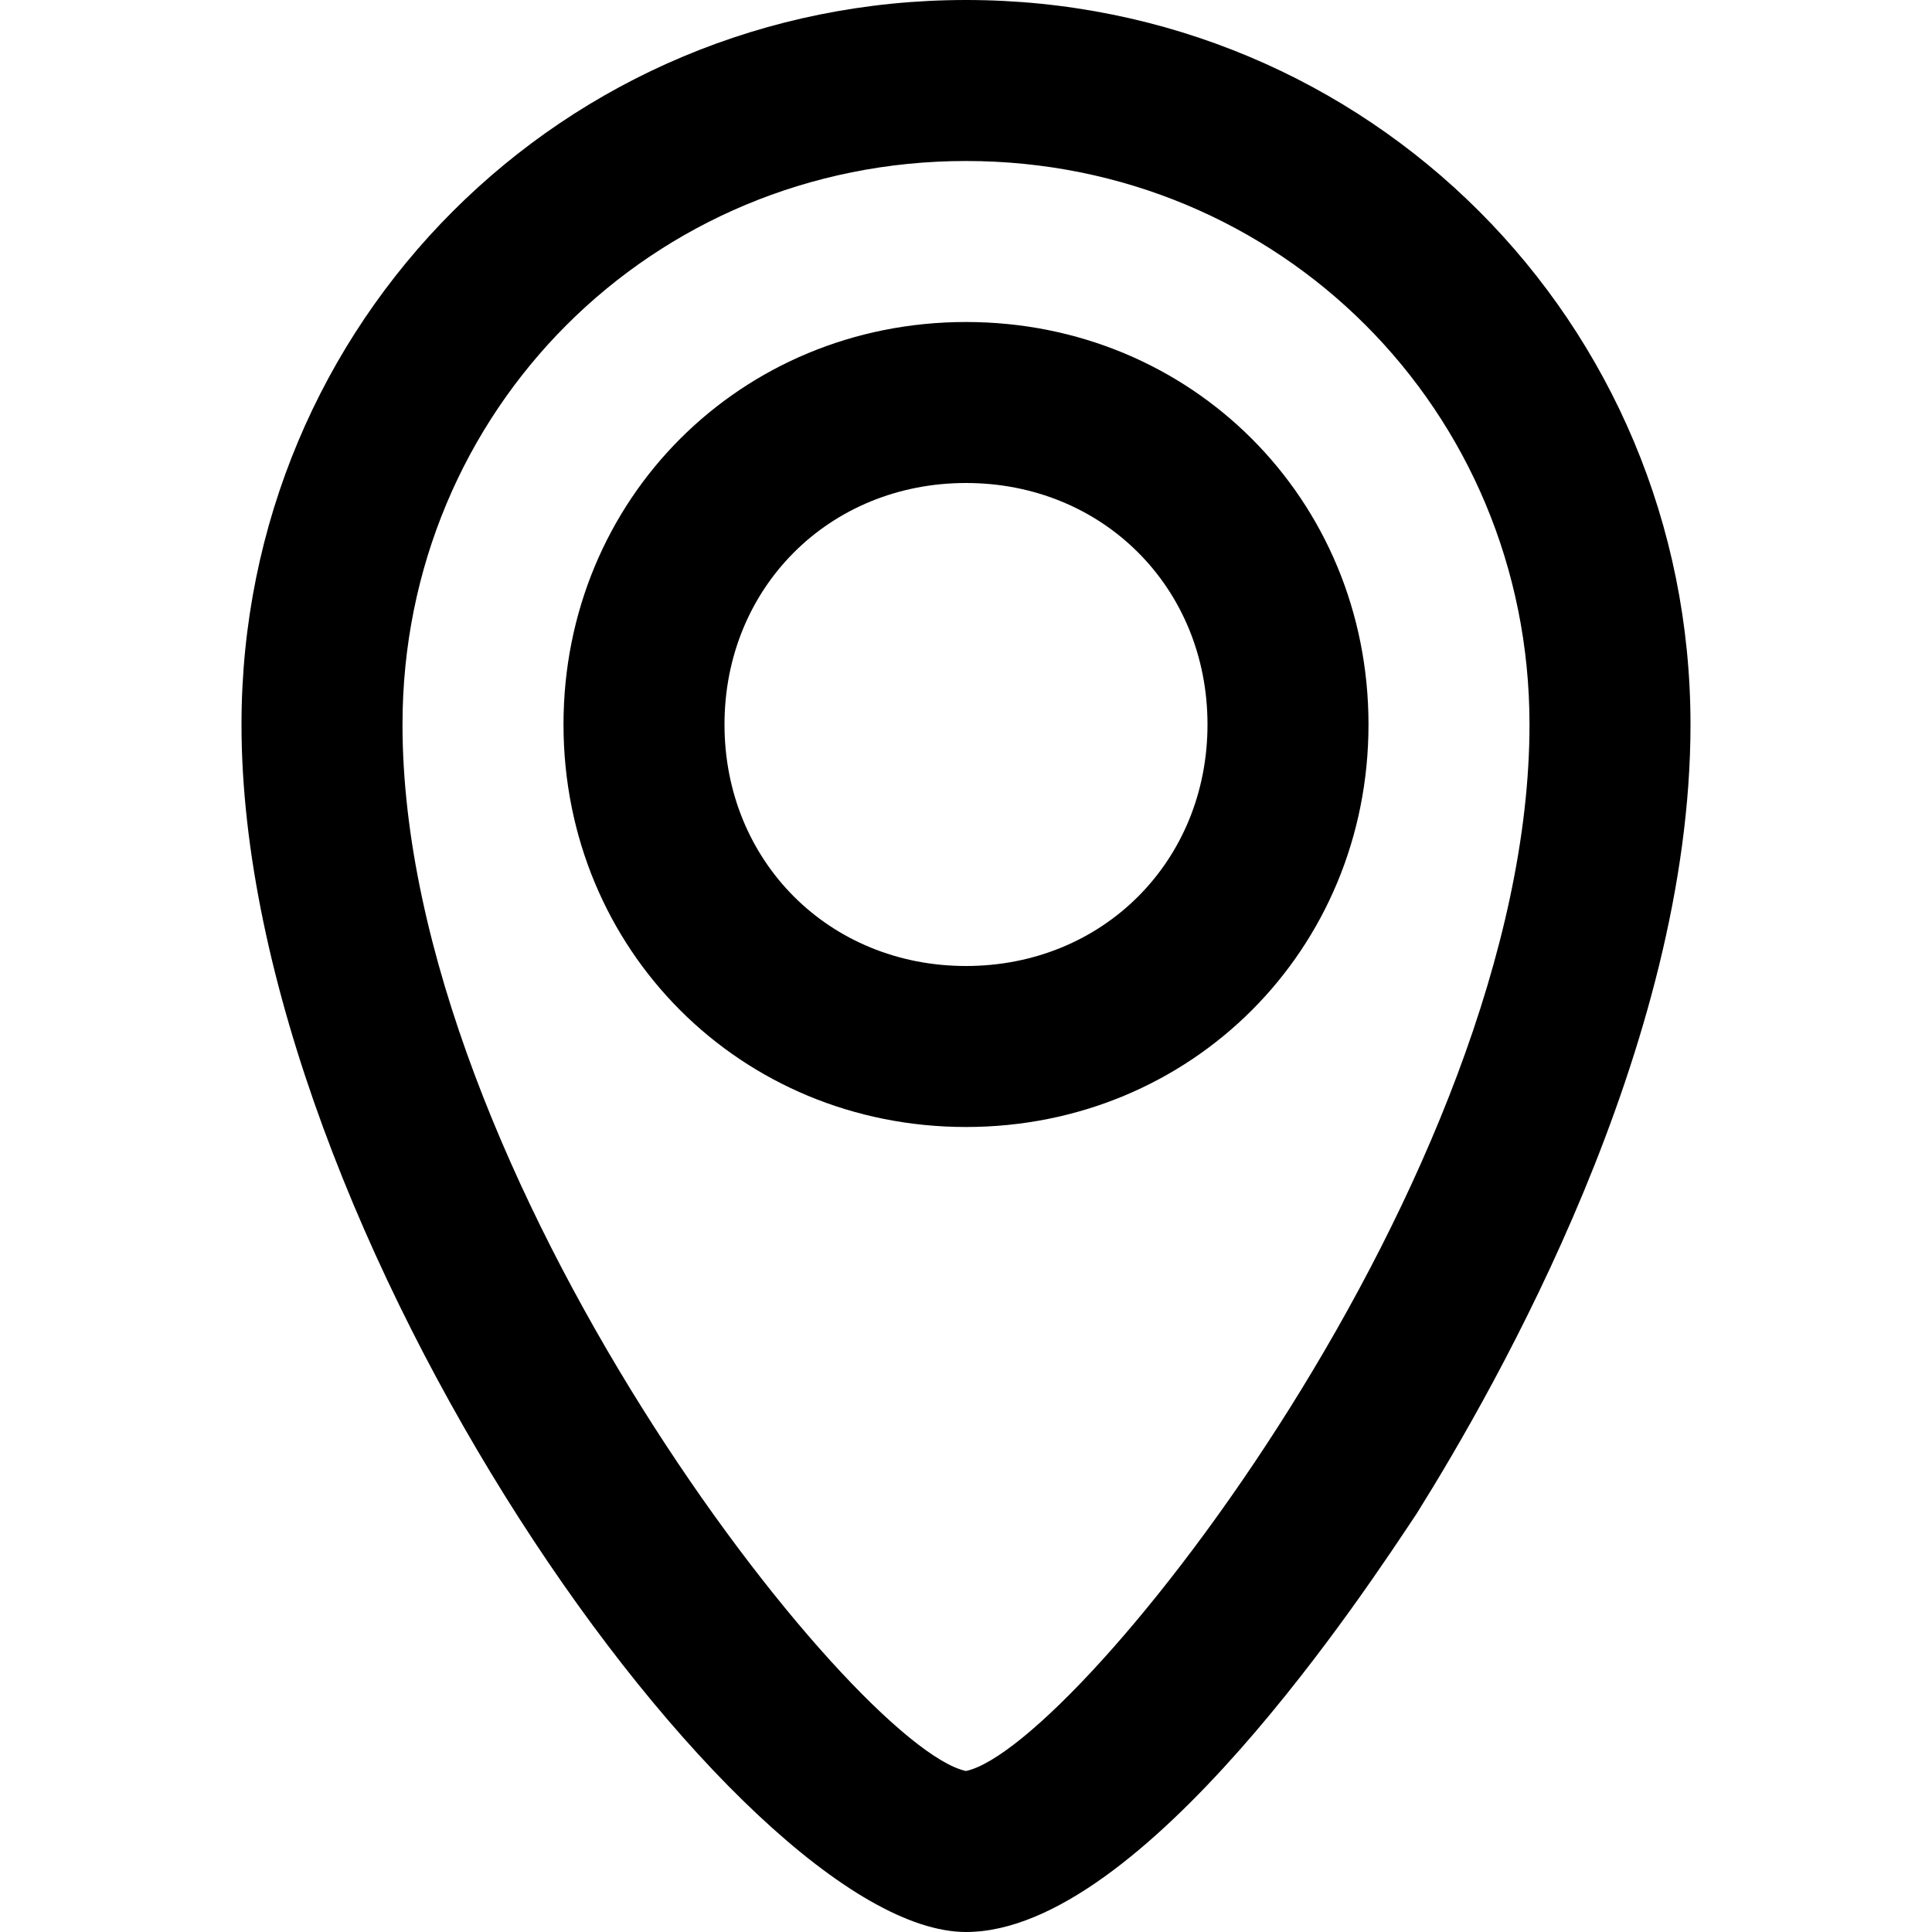
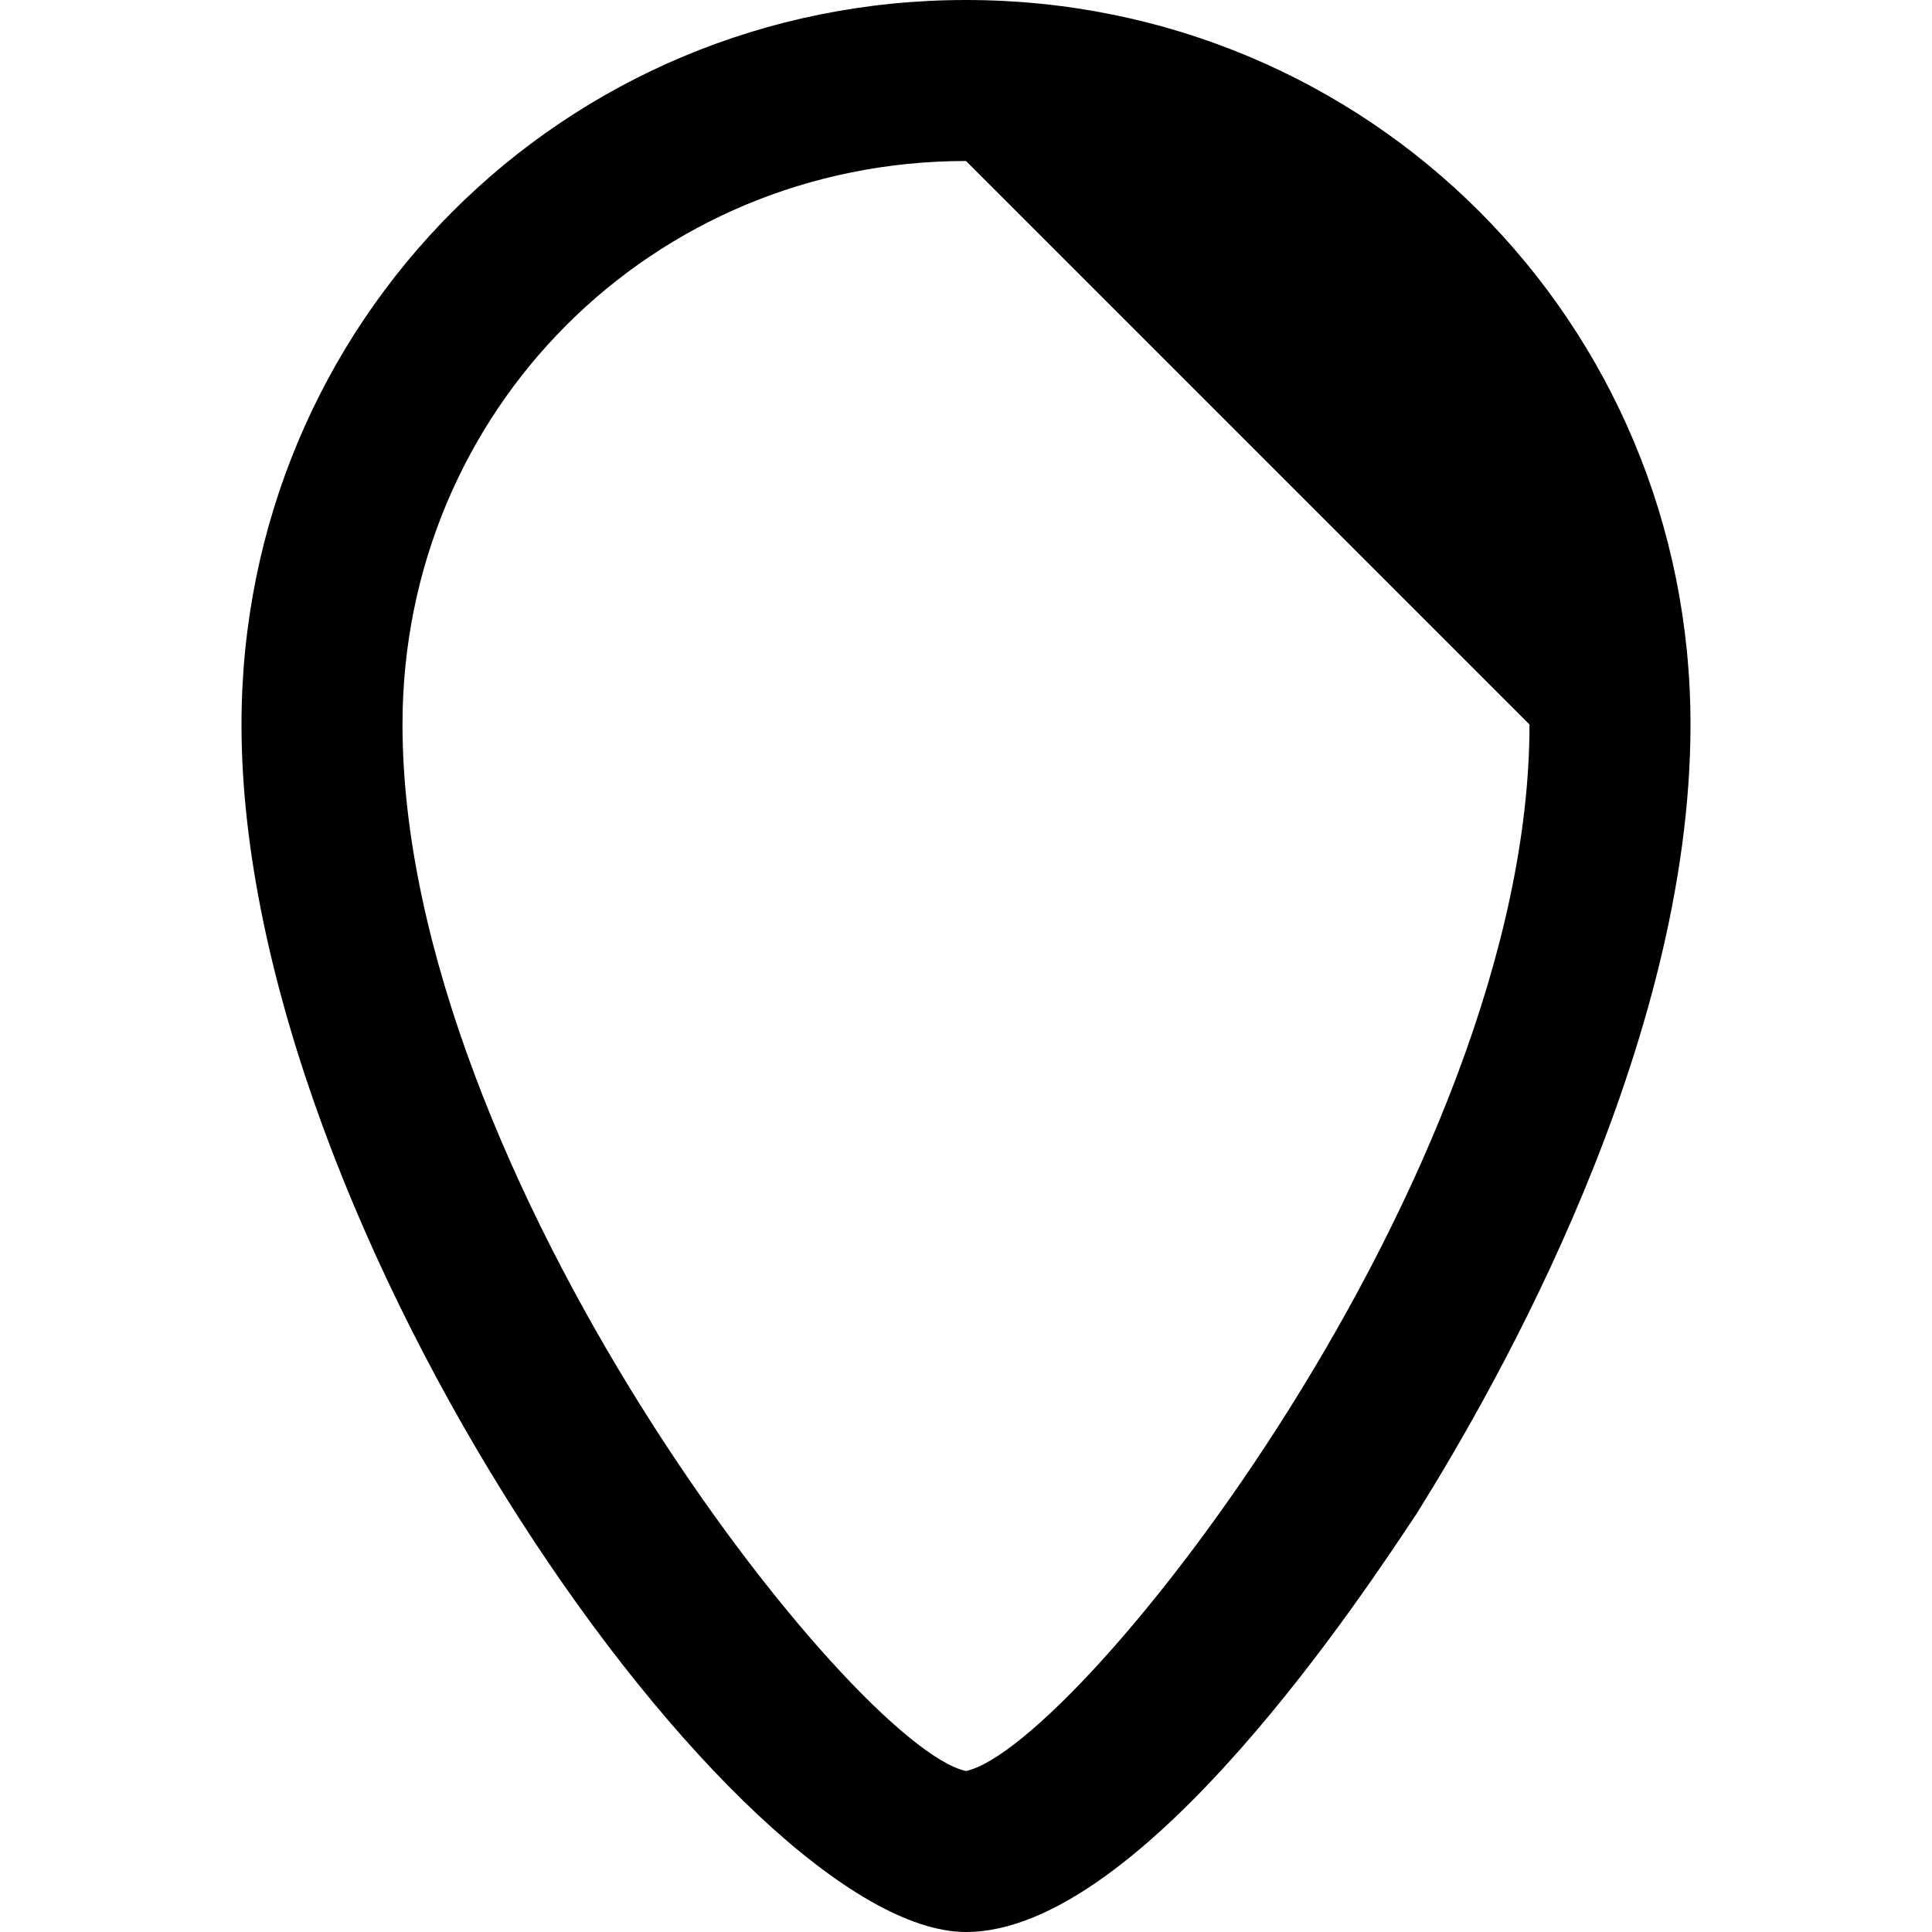
<svg xmlns="http://www.w3.org/2000/svg" fill="#000000" version="1.1" id="Layer_1" width="800px" height="800px" viewBox="0 0 24 24" enable-background="new 0 0 24 24" xml:space="preserve">
  <g>
    <g>
      <g>
-         <path d="M12,24c-2.8,0-9-8.7-9-15c0-5,4-9,9-9c5,0,9,4,9,9c0,4-2.4,8.2-3.4,9.8C17,19.7,14.2,24,12,24z M12,2C8.1,2,5,5.1,5,9     c0,5.6,5.6,12.7,7,13c1.4-0.3,7-7.4,7-13C19,5.1,15.9,2,12,2z" />
+         <path d="M12,24c-2.8,0-9-8.7-9-15c0-5,4-9,9-9c5,0,9,4,9,9c0,4-2.4,8.2-3.4,9.8C17,19.7,14.2,24,12,24z M12,2C8.1,2,5,5.1,5,9     c0,5.6,5.6,12.7,7,13c1.4-0.3,7-7.4,7-13z" />
      </g>
    </g>
    <g>
      <g>
-         <path d="M12,14c-2.8,0-5-2.2-5-5s2.2-5,5-5s5,2.2,5,5S14.8,14,12,14z M12,6c-1.7,0-3,1.3-3,3s1.3,3,3,3s3-1.3,3-3S13.7,6,12,6z" />
-       </g>
+         </g>
    </g>
  </g>
</svg>